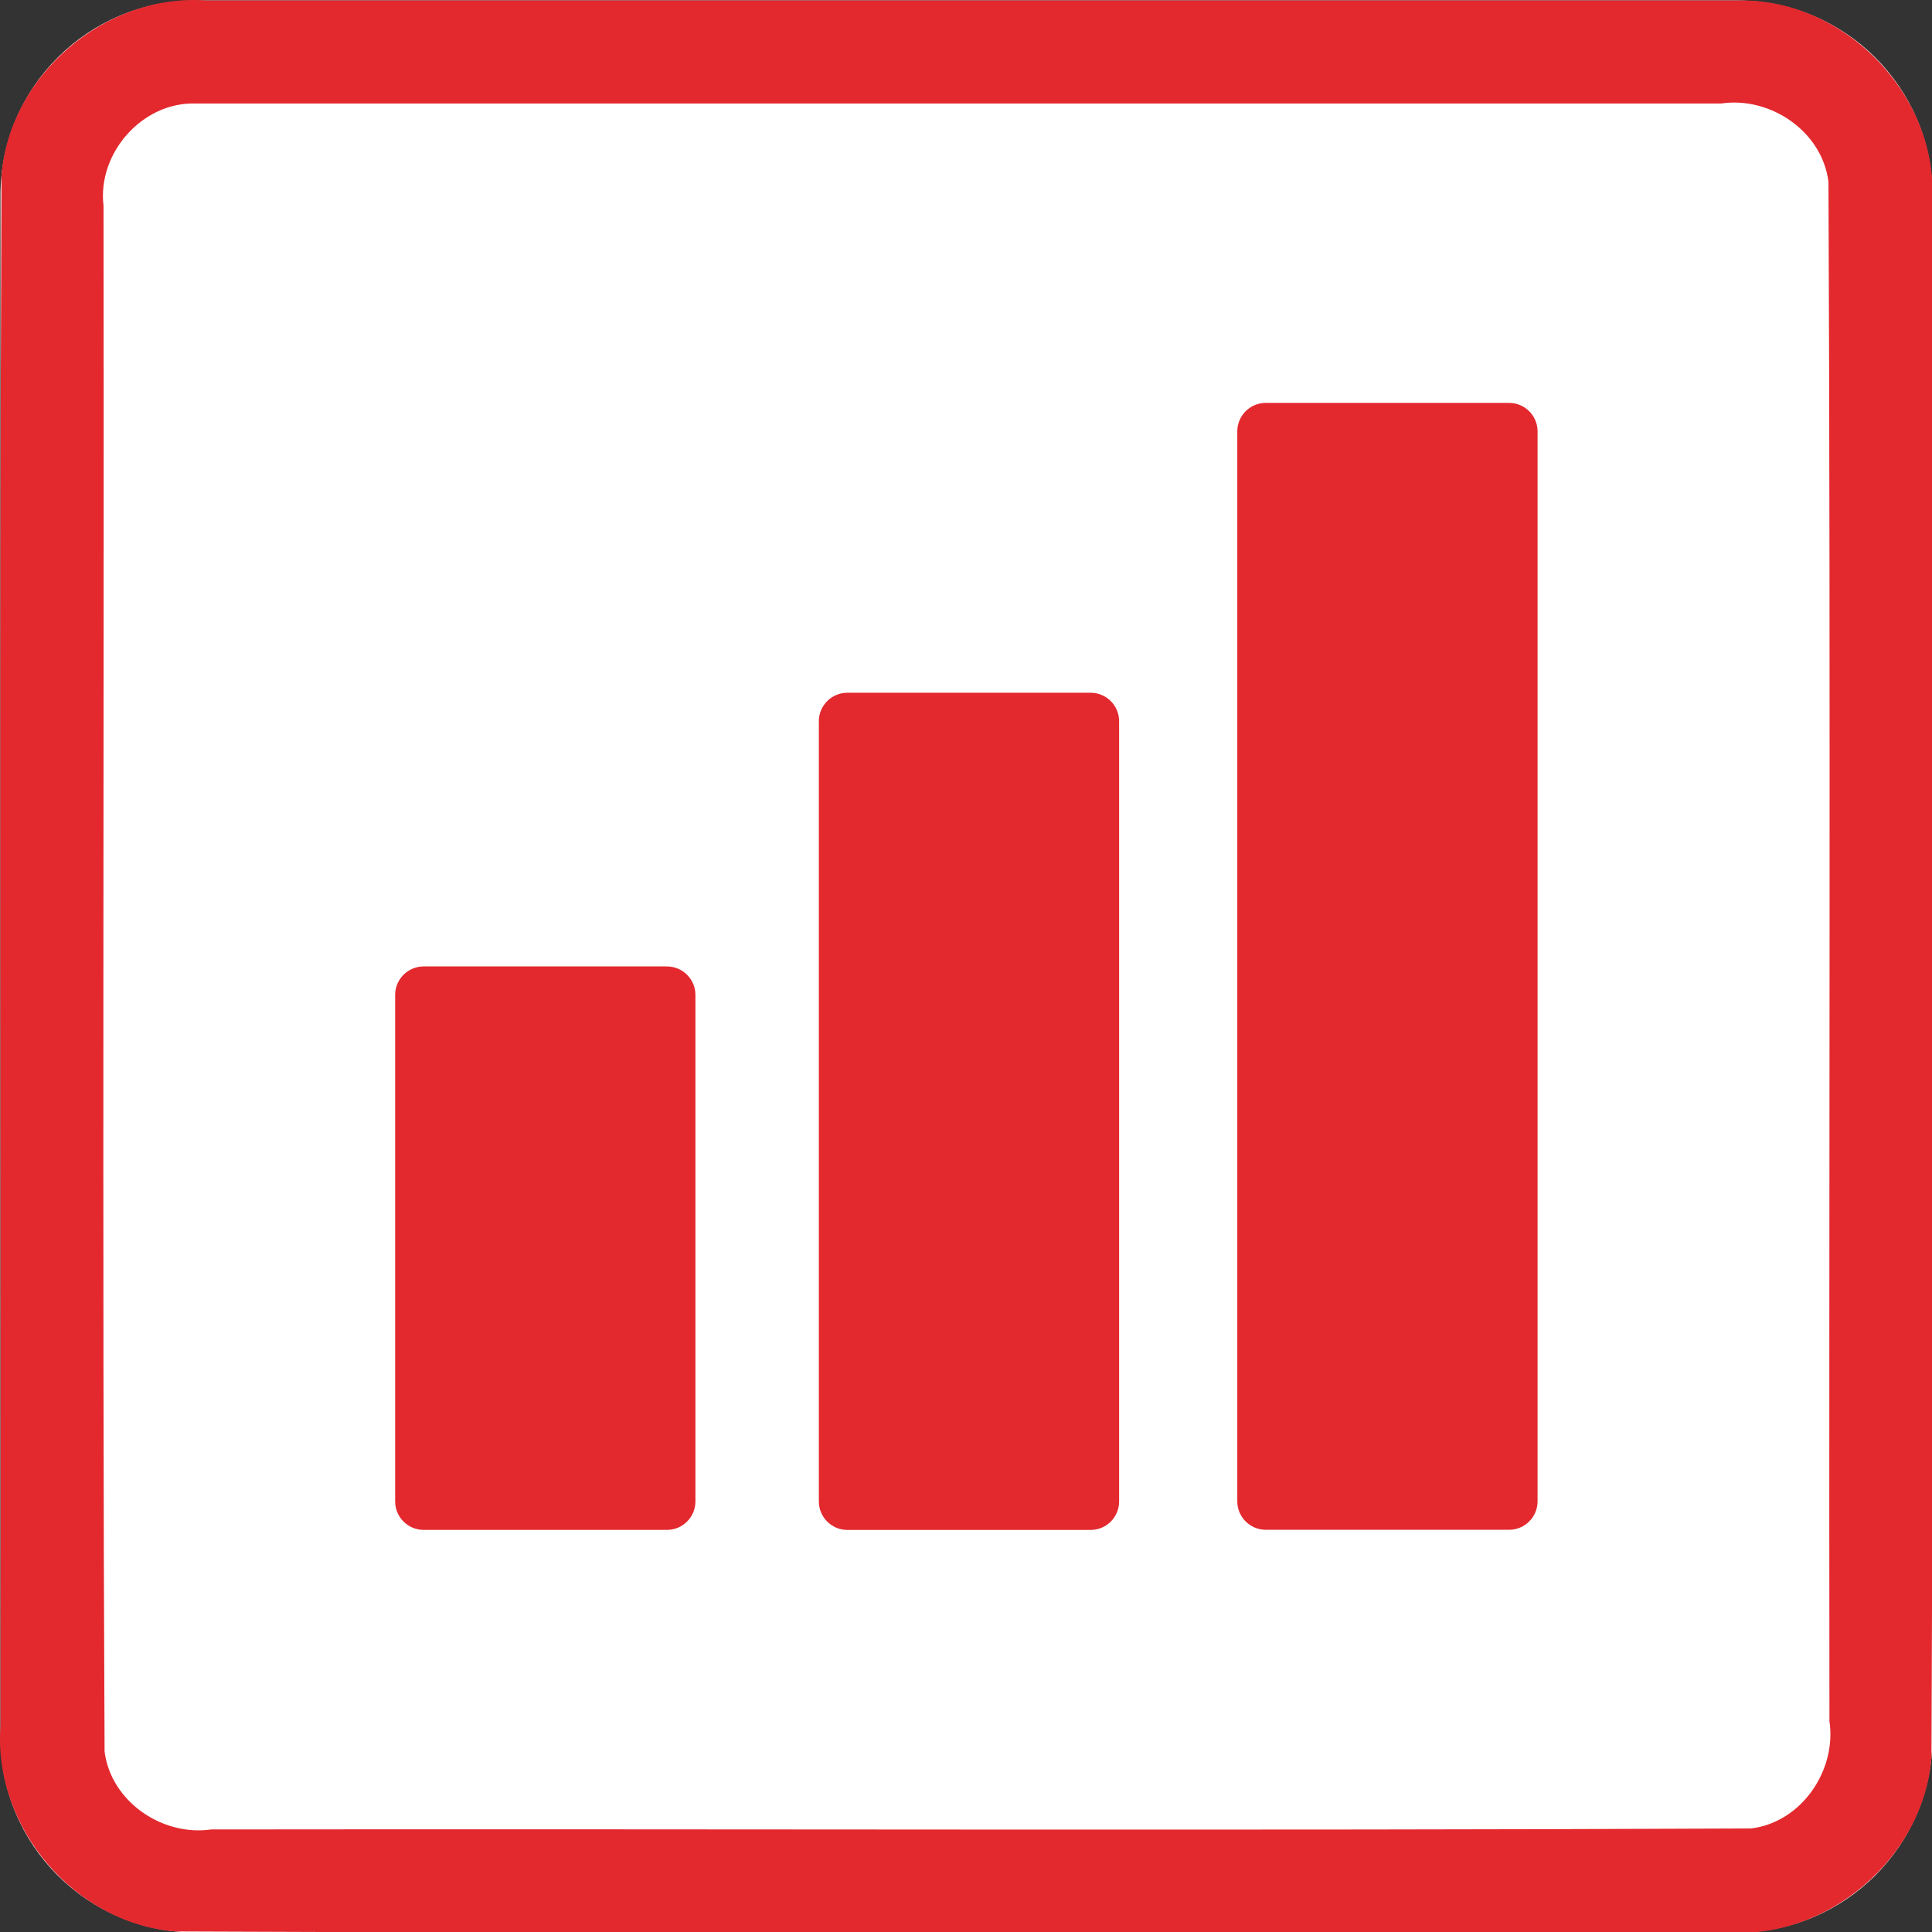
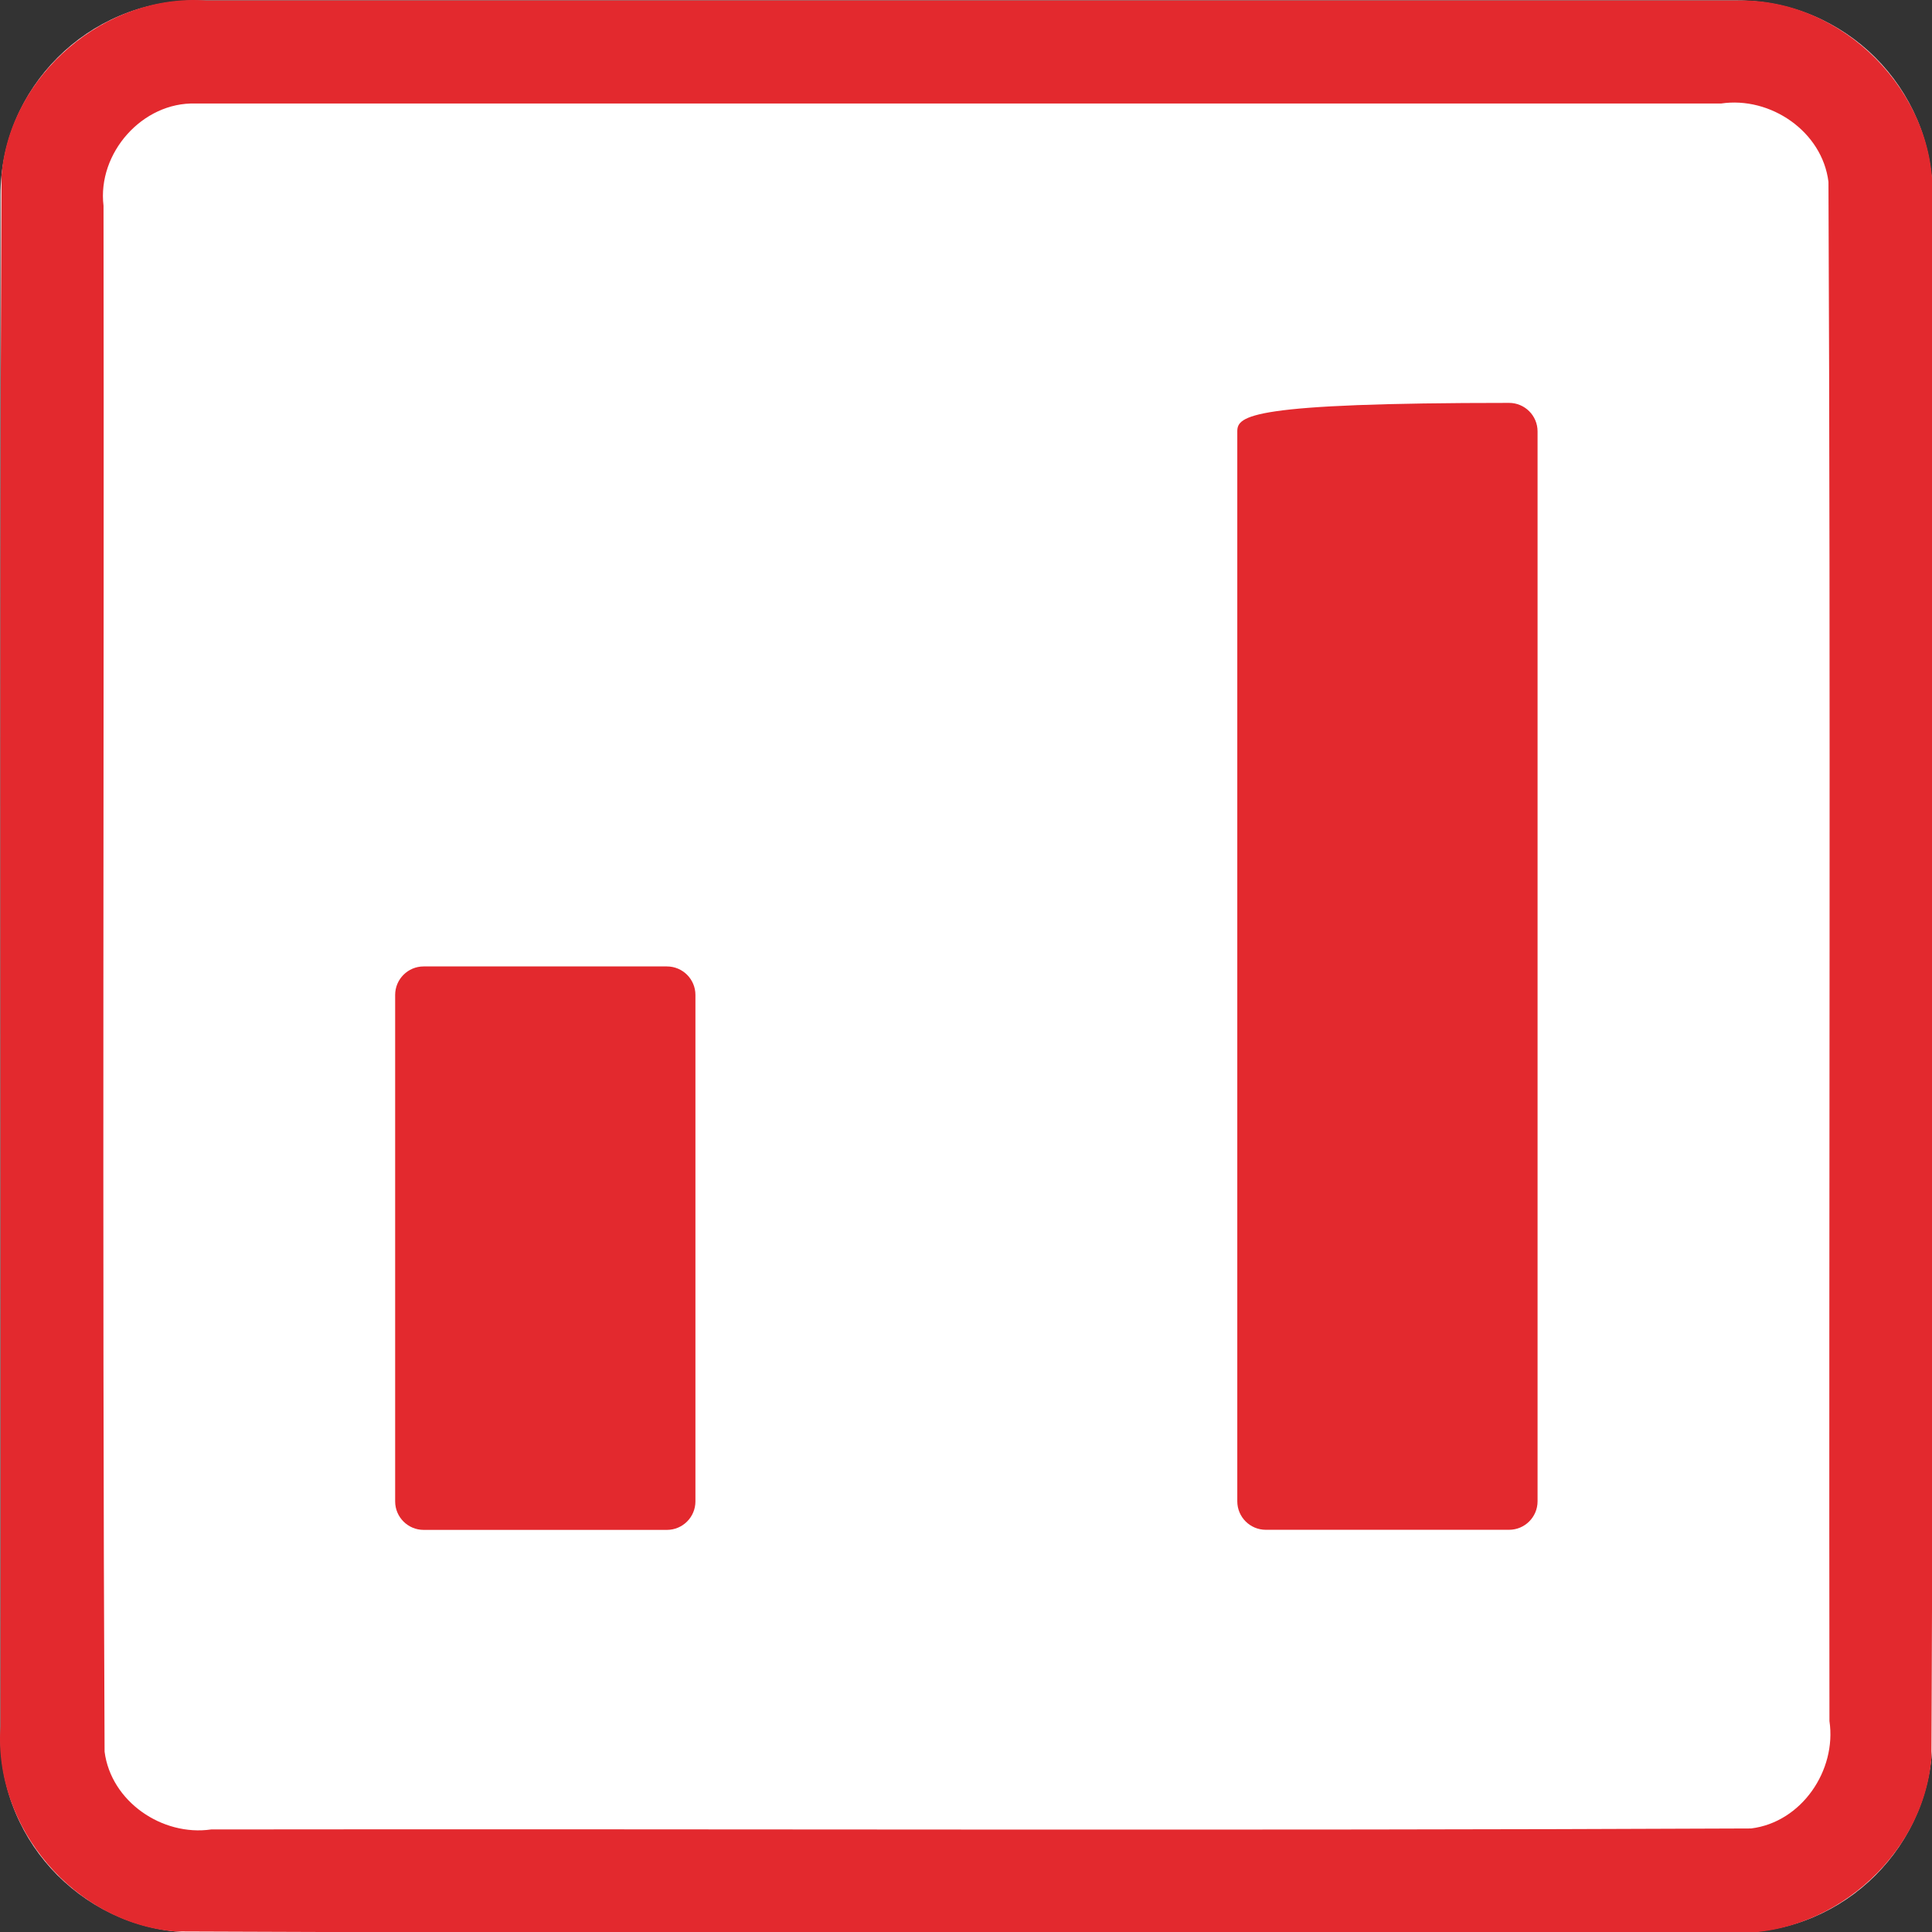
<svg xmlns="http://www.w3.org/2000/svg" id="svg877" style="clip-rule:evenodd;fill-rule:evenodd;stroke-linejoin:round;stroke-miterlimit:1.414" xml:space="preserve" version="1.1" viewBox="0 0 60 60" height="60" width="60">
  <rect x="0" y="0" width="60" height="60" fill="#333333" stroke="none" />
  <defs id="defs881" />
  <g transform="matrix(0.2,0,0,0.2,0.015,0.015)" id="Background">
    <path id="path860" style="fill:#ffffff" d="M 300,30.271 C 300,13.564 286.436,0 269.729,0 H 30.271 C 13.564,0 0,13.564 0,30.271 V 269.729 C 0,286.436 13.564,300 30.271,300 H 269.729 C 286.436,300 300,286.436 300,269.729 Z" />
    <path id="path862" d="m 269.925,0.001 c 16.097,-0.312 30.491,14.175 30.075,30.27 -0.106,80.849 0.211,161.712 -0.156,242.552 C 298.614,288.464 283.652,301.157 268.032,300 187.749,299.894 107.451,300.211 27.177,299.844 11.536,298.614 -1.157,283.652 0,268.032 0.106,187.749 -0.211,107.451 0.156,27.177 1.386,11.536 16.348,-1.157 31.968,0 111.287,6.6687171e-4 190.606,-0.001 269.925,0.001 Z M 30.296,16 C 22.027,15.736 15.016,23.718 16,31.873 16.112,111.885 15.778,191.919 16.165,271.917 17.162,279.67 25.119,285.099 32.722,284 112.421,283.897 192.141,284.205 271.829,283.848 279.666,282.89 285.145,274.828 284,267.158 283.896,187.499 284.206,107.819 283.848,28.171 282.89,20.334 274.828,14.855 267.158,16 188.204,16 109.25,16 30.296,16 Z" style="fill:#e3292e" />
    <g id="g866" transform="matrix(0.818,0,0,0.634,18.748,70.743)">
      <path id="path864" style="fill:#e3292e" d="M 109,131.977 C 109,128.126 106.577,125 103.593,125 H 57.407 C 54.423,125 52,128.126 52,131.977 v 124.046 c 0,3.851 2.423,6.977 5.407,6.977 h 46.186 c 2.984,0 5.407,-3.126 5.407,-6.977 z" />
    </g>
    <g id="g870" transform="matrix(0.818,0,0,0.942,84.54,-10.254)">
-       <path id="path868" style="fill:#e3292e" d="M 109,129.696 C 109,127.104 106.577,125 103.593,125 H 57.407 C 54.423,125 52,127.104 52,129.696 v 128.608 c 0,2.592 2.423,4.696 5.407,4.696 h 46.186 c 2.984,0 5.407,-2.104 5.407,-4.696 z" />
-     </g>
+       </g>
    <g id="g874" transform="matrix(0.818,0,0,1.268,149.515,-96.014)">
-       <path id="path872" style="fill:#e3292e" d="M 109,128.489 C 109,126.563 106.577,125 103.593,125 H 57.407 C 54.423,125 52,126.563 52,128.489 v 131.022 c 0,1.926 2.423,3.489 5.407,3.489 h 46.186 c 2.984,0 5.407,-1.563 5.407,-3.489 z" />
+       <path id="path872" style="fill:#e3292e" d="M 109,128.489 C 109,126.563 106.577,125 103.593,125 C 54.423,125 52,126.563 52,128.489 v 131.022 c 0,1.926 2.423,3.489 5.407,3.489 h 46.186 c 2.984,0 5.407,-1.563 5.407,-3.489 z" />
    </g>
  </g>
</svg>